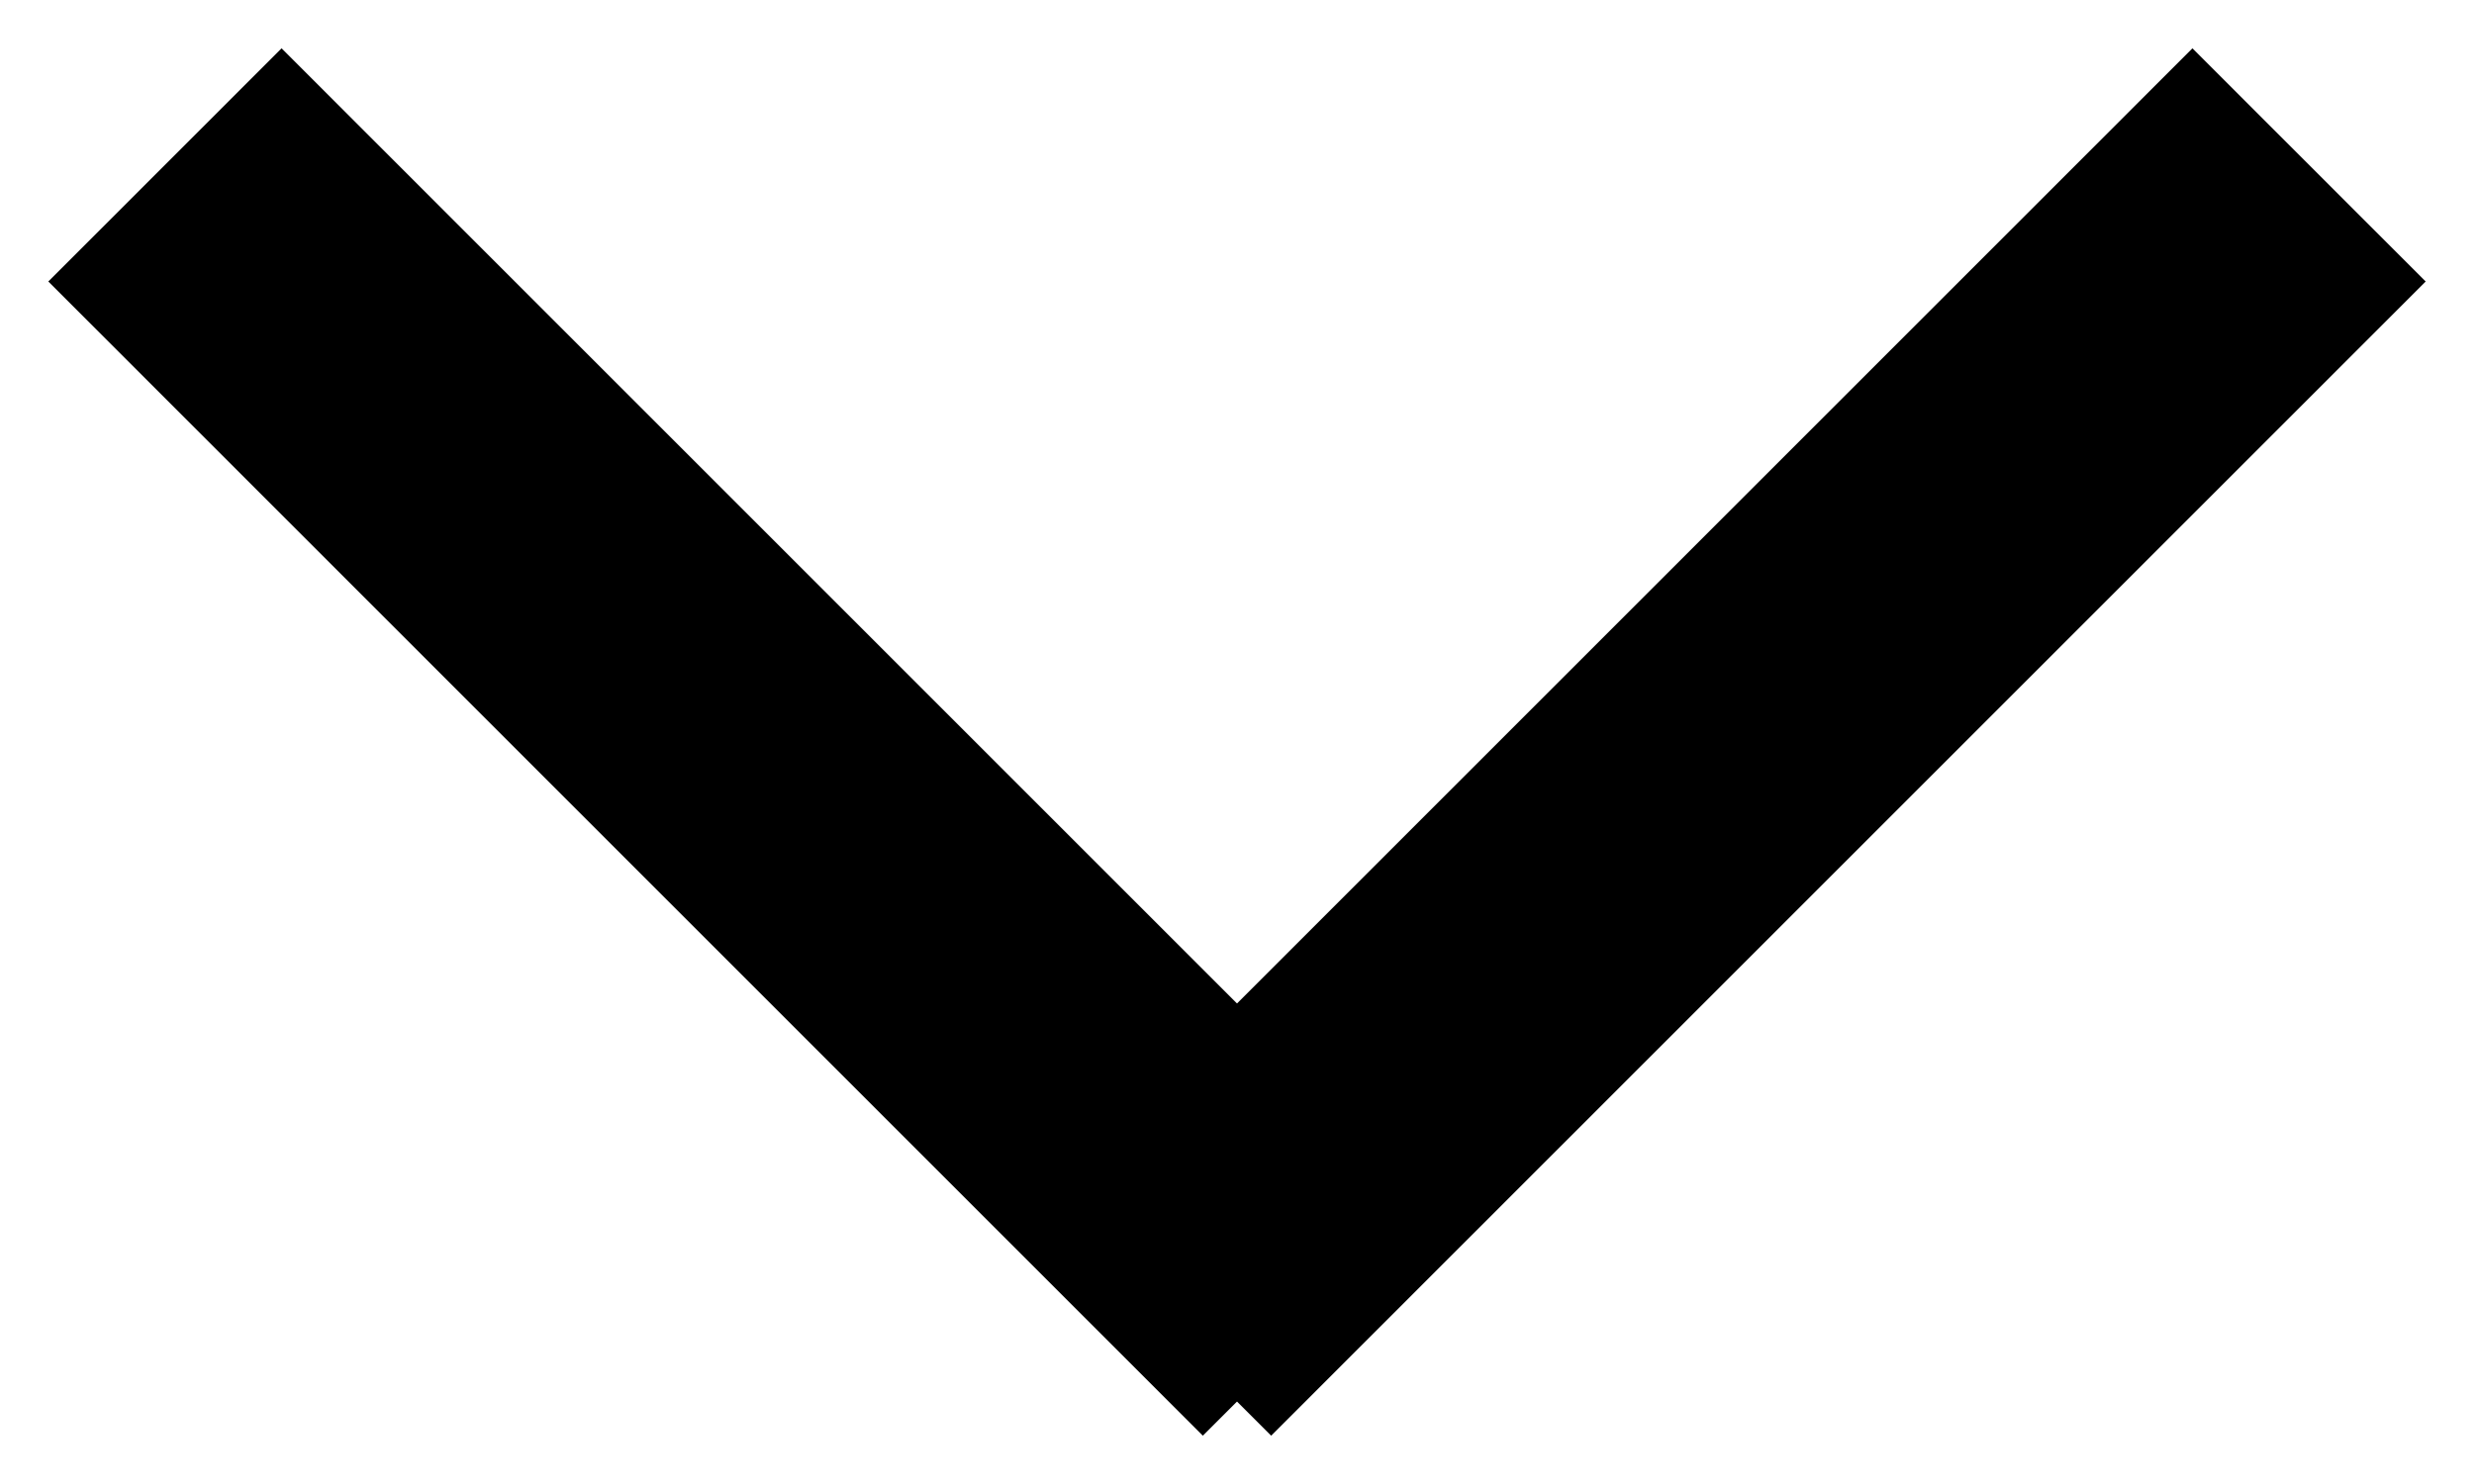
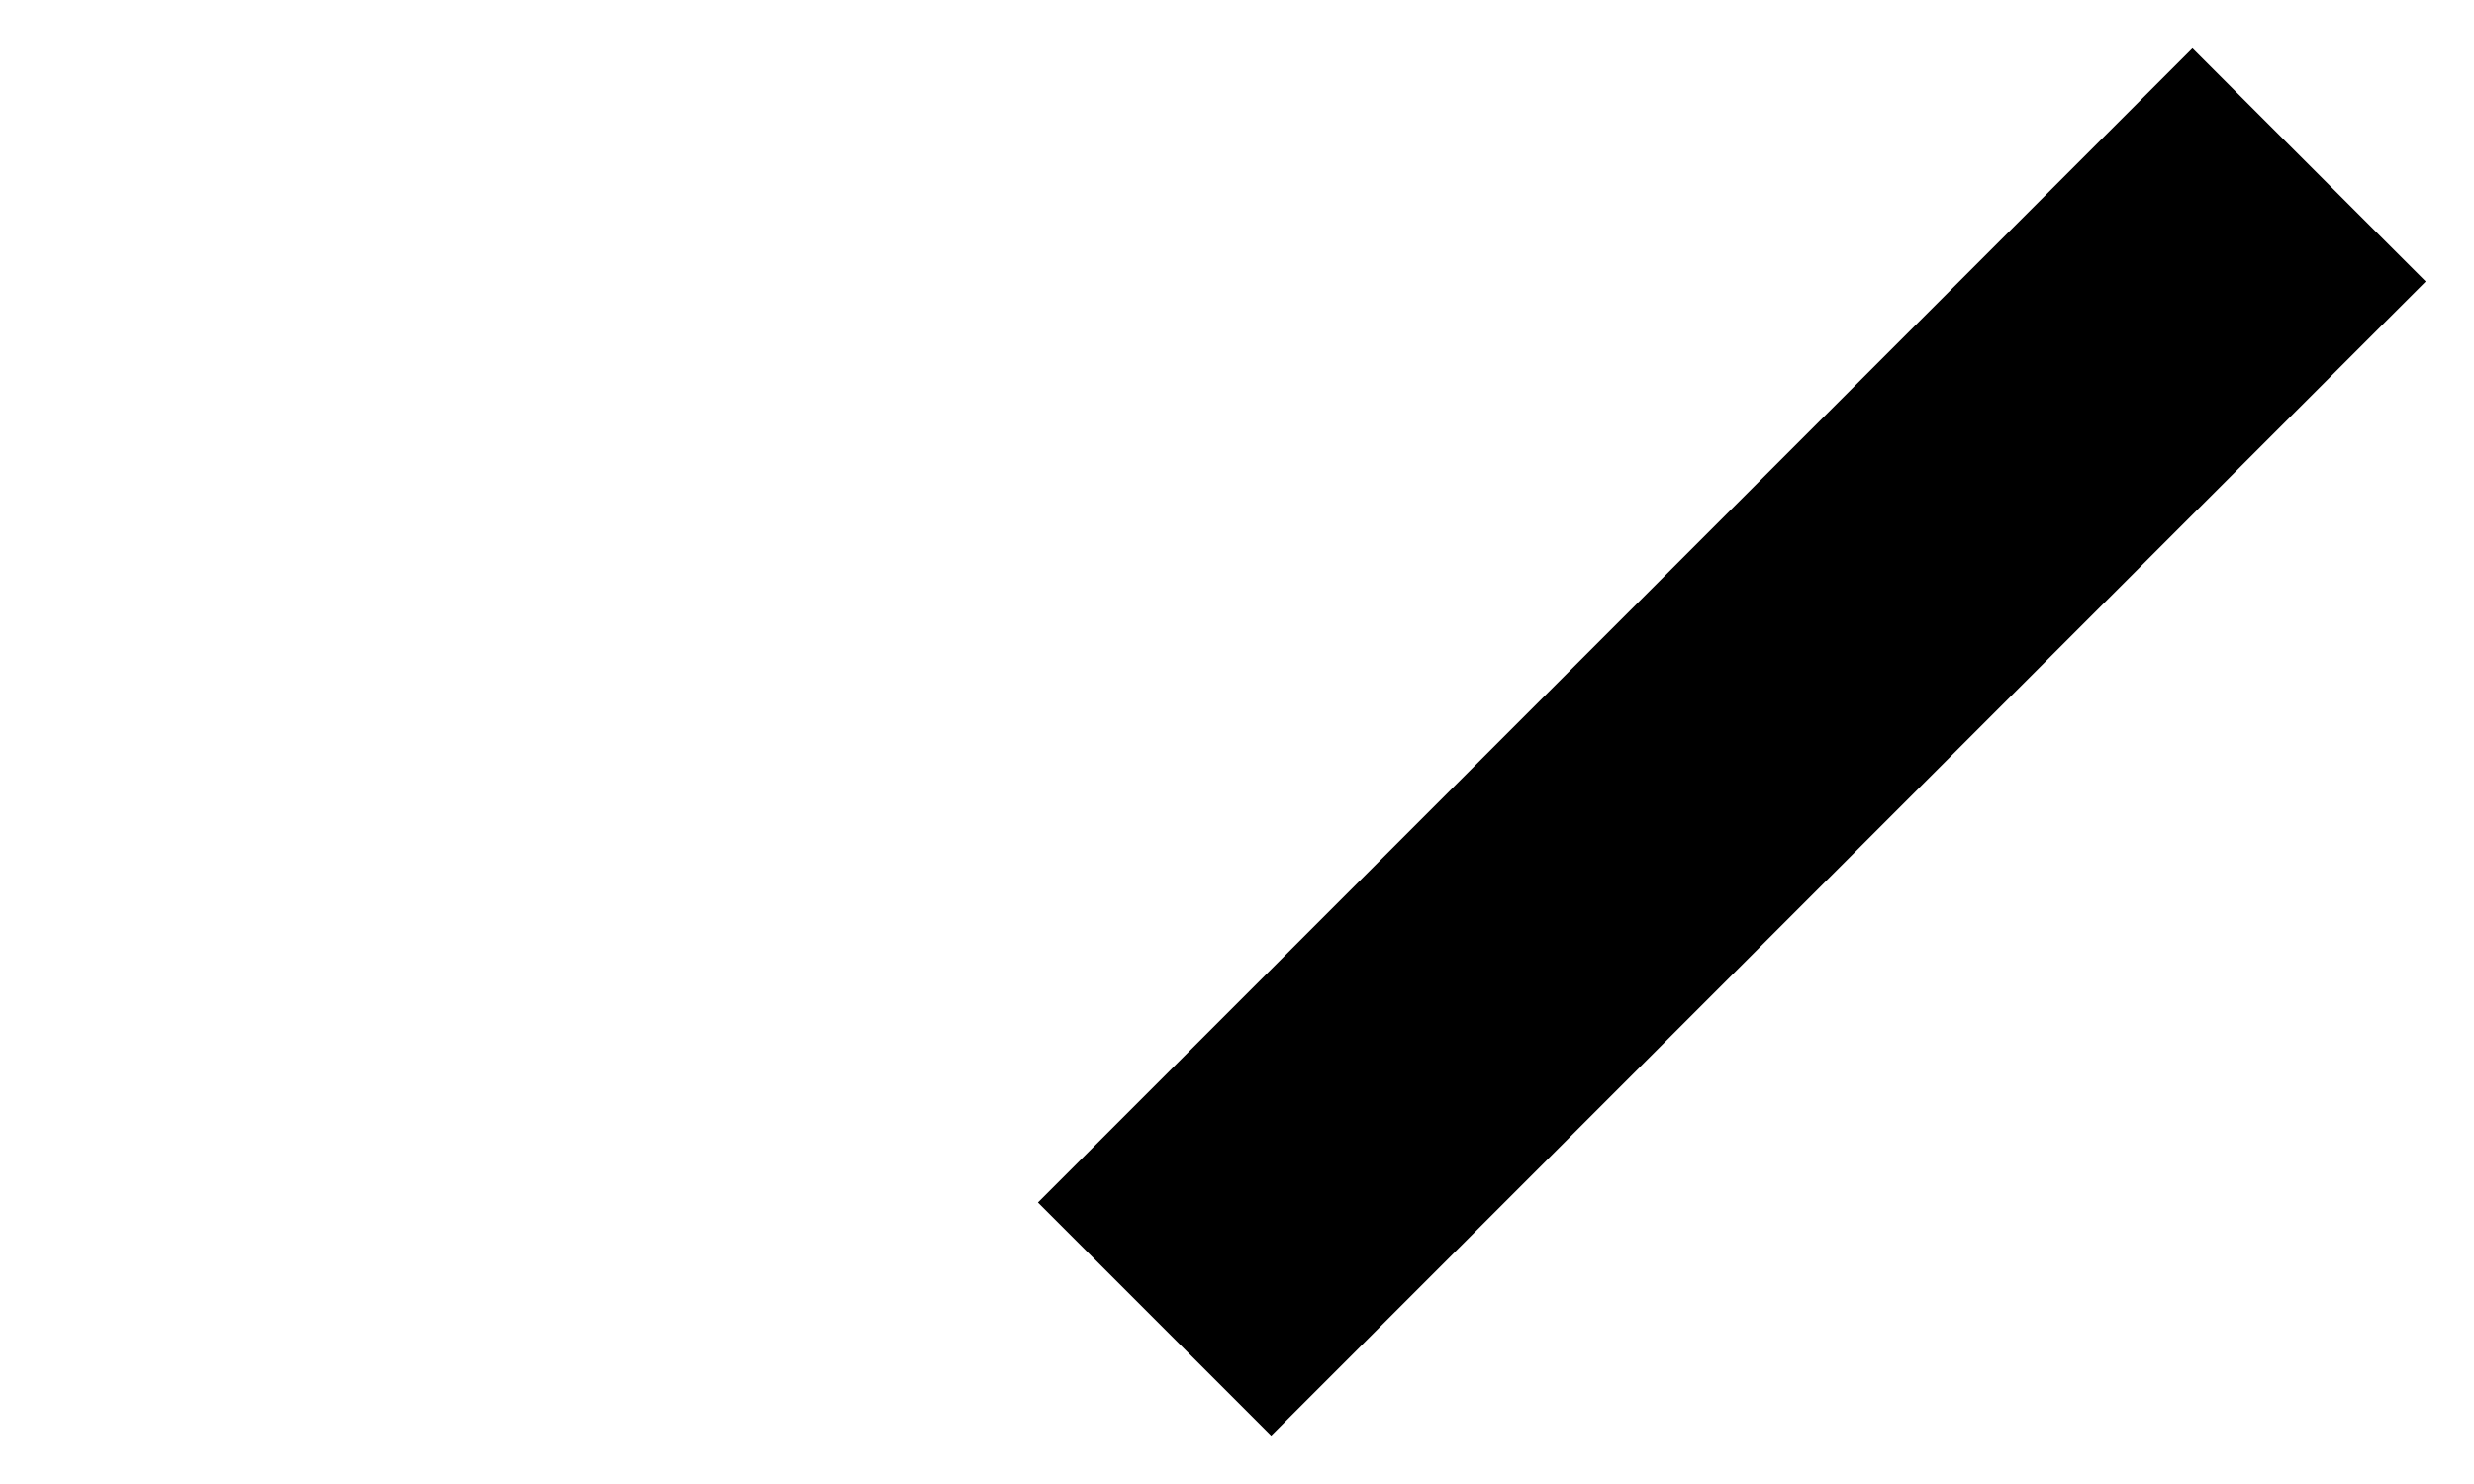
<svg xmlns="http://www.w3.org/2000/svg" width="15" height="9" viewBox="0 0 15 9" fill="none">
-   <path d="M1 1L8 8" stroke="black" stroke-width="2" />
  <path d="M14 1L7 8" stroke="black" stroke-width="2" />
</svg>